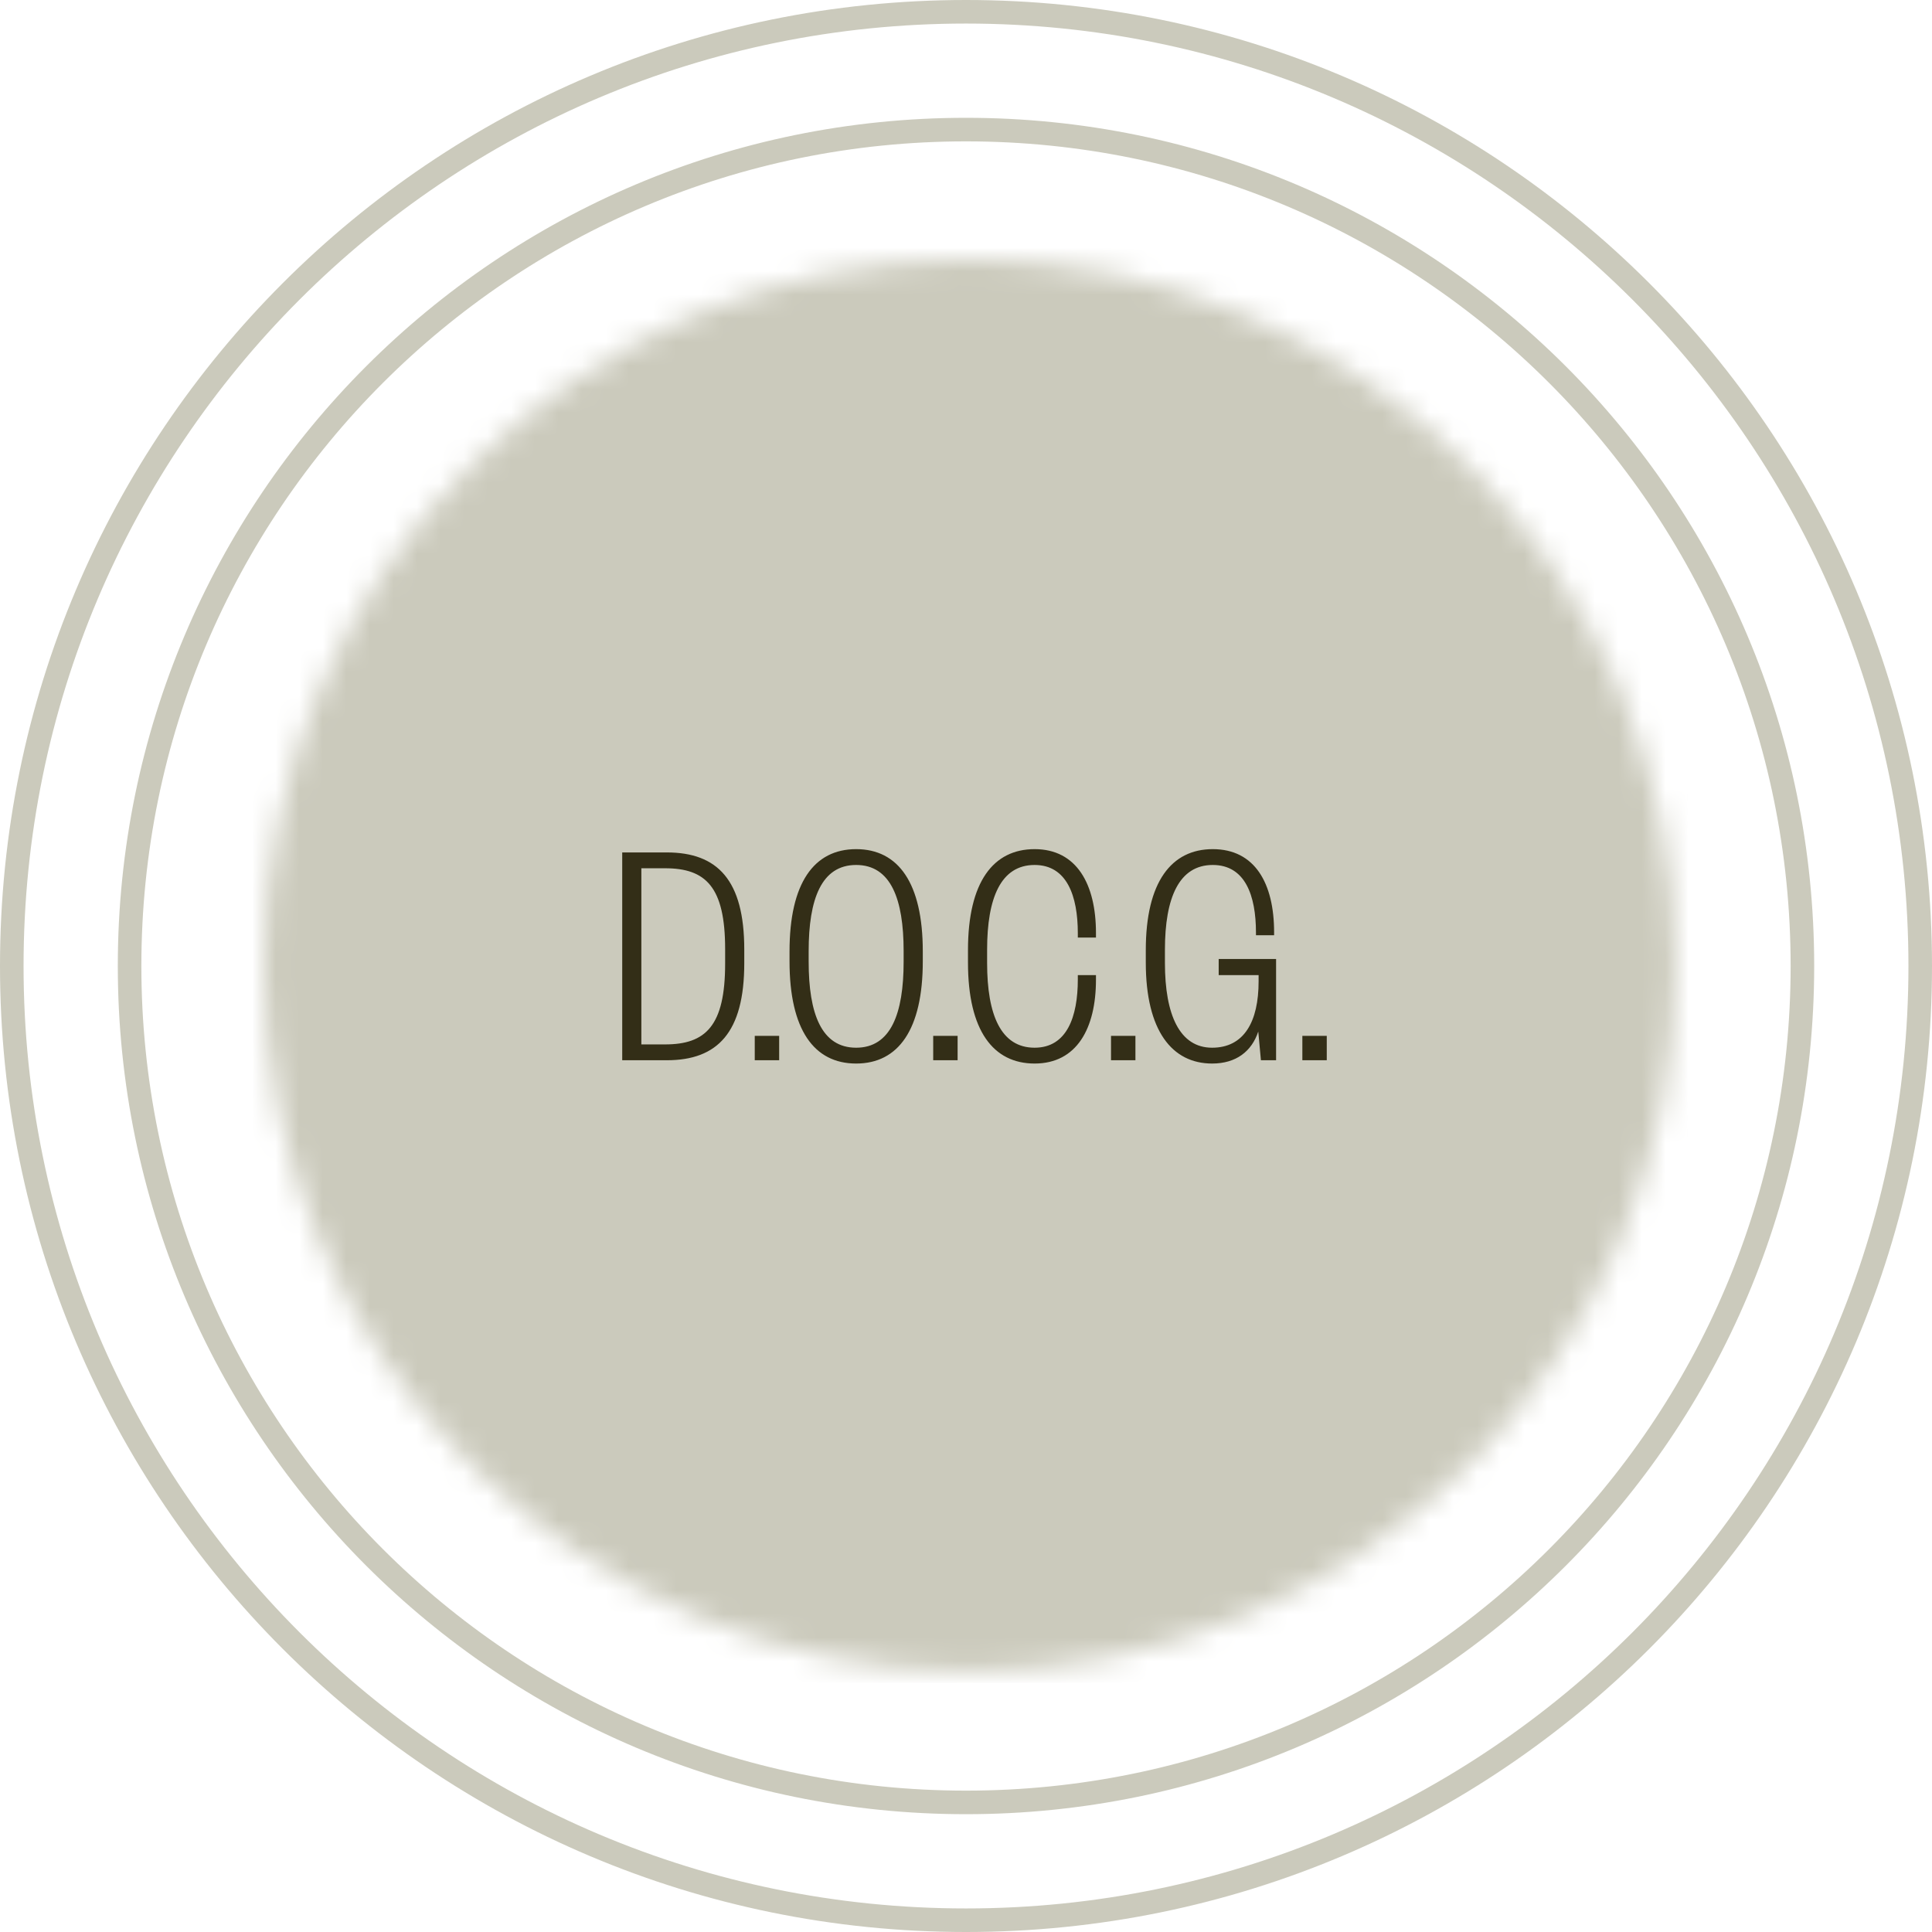
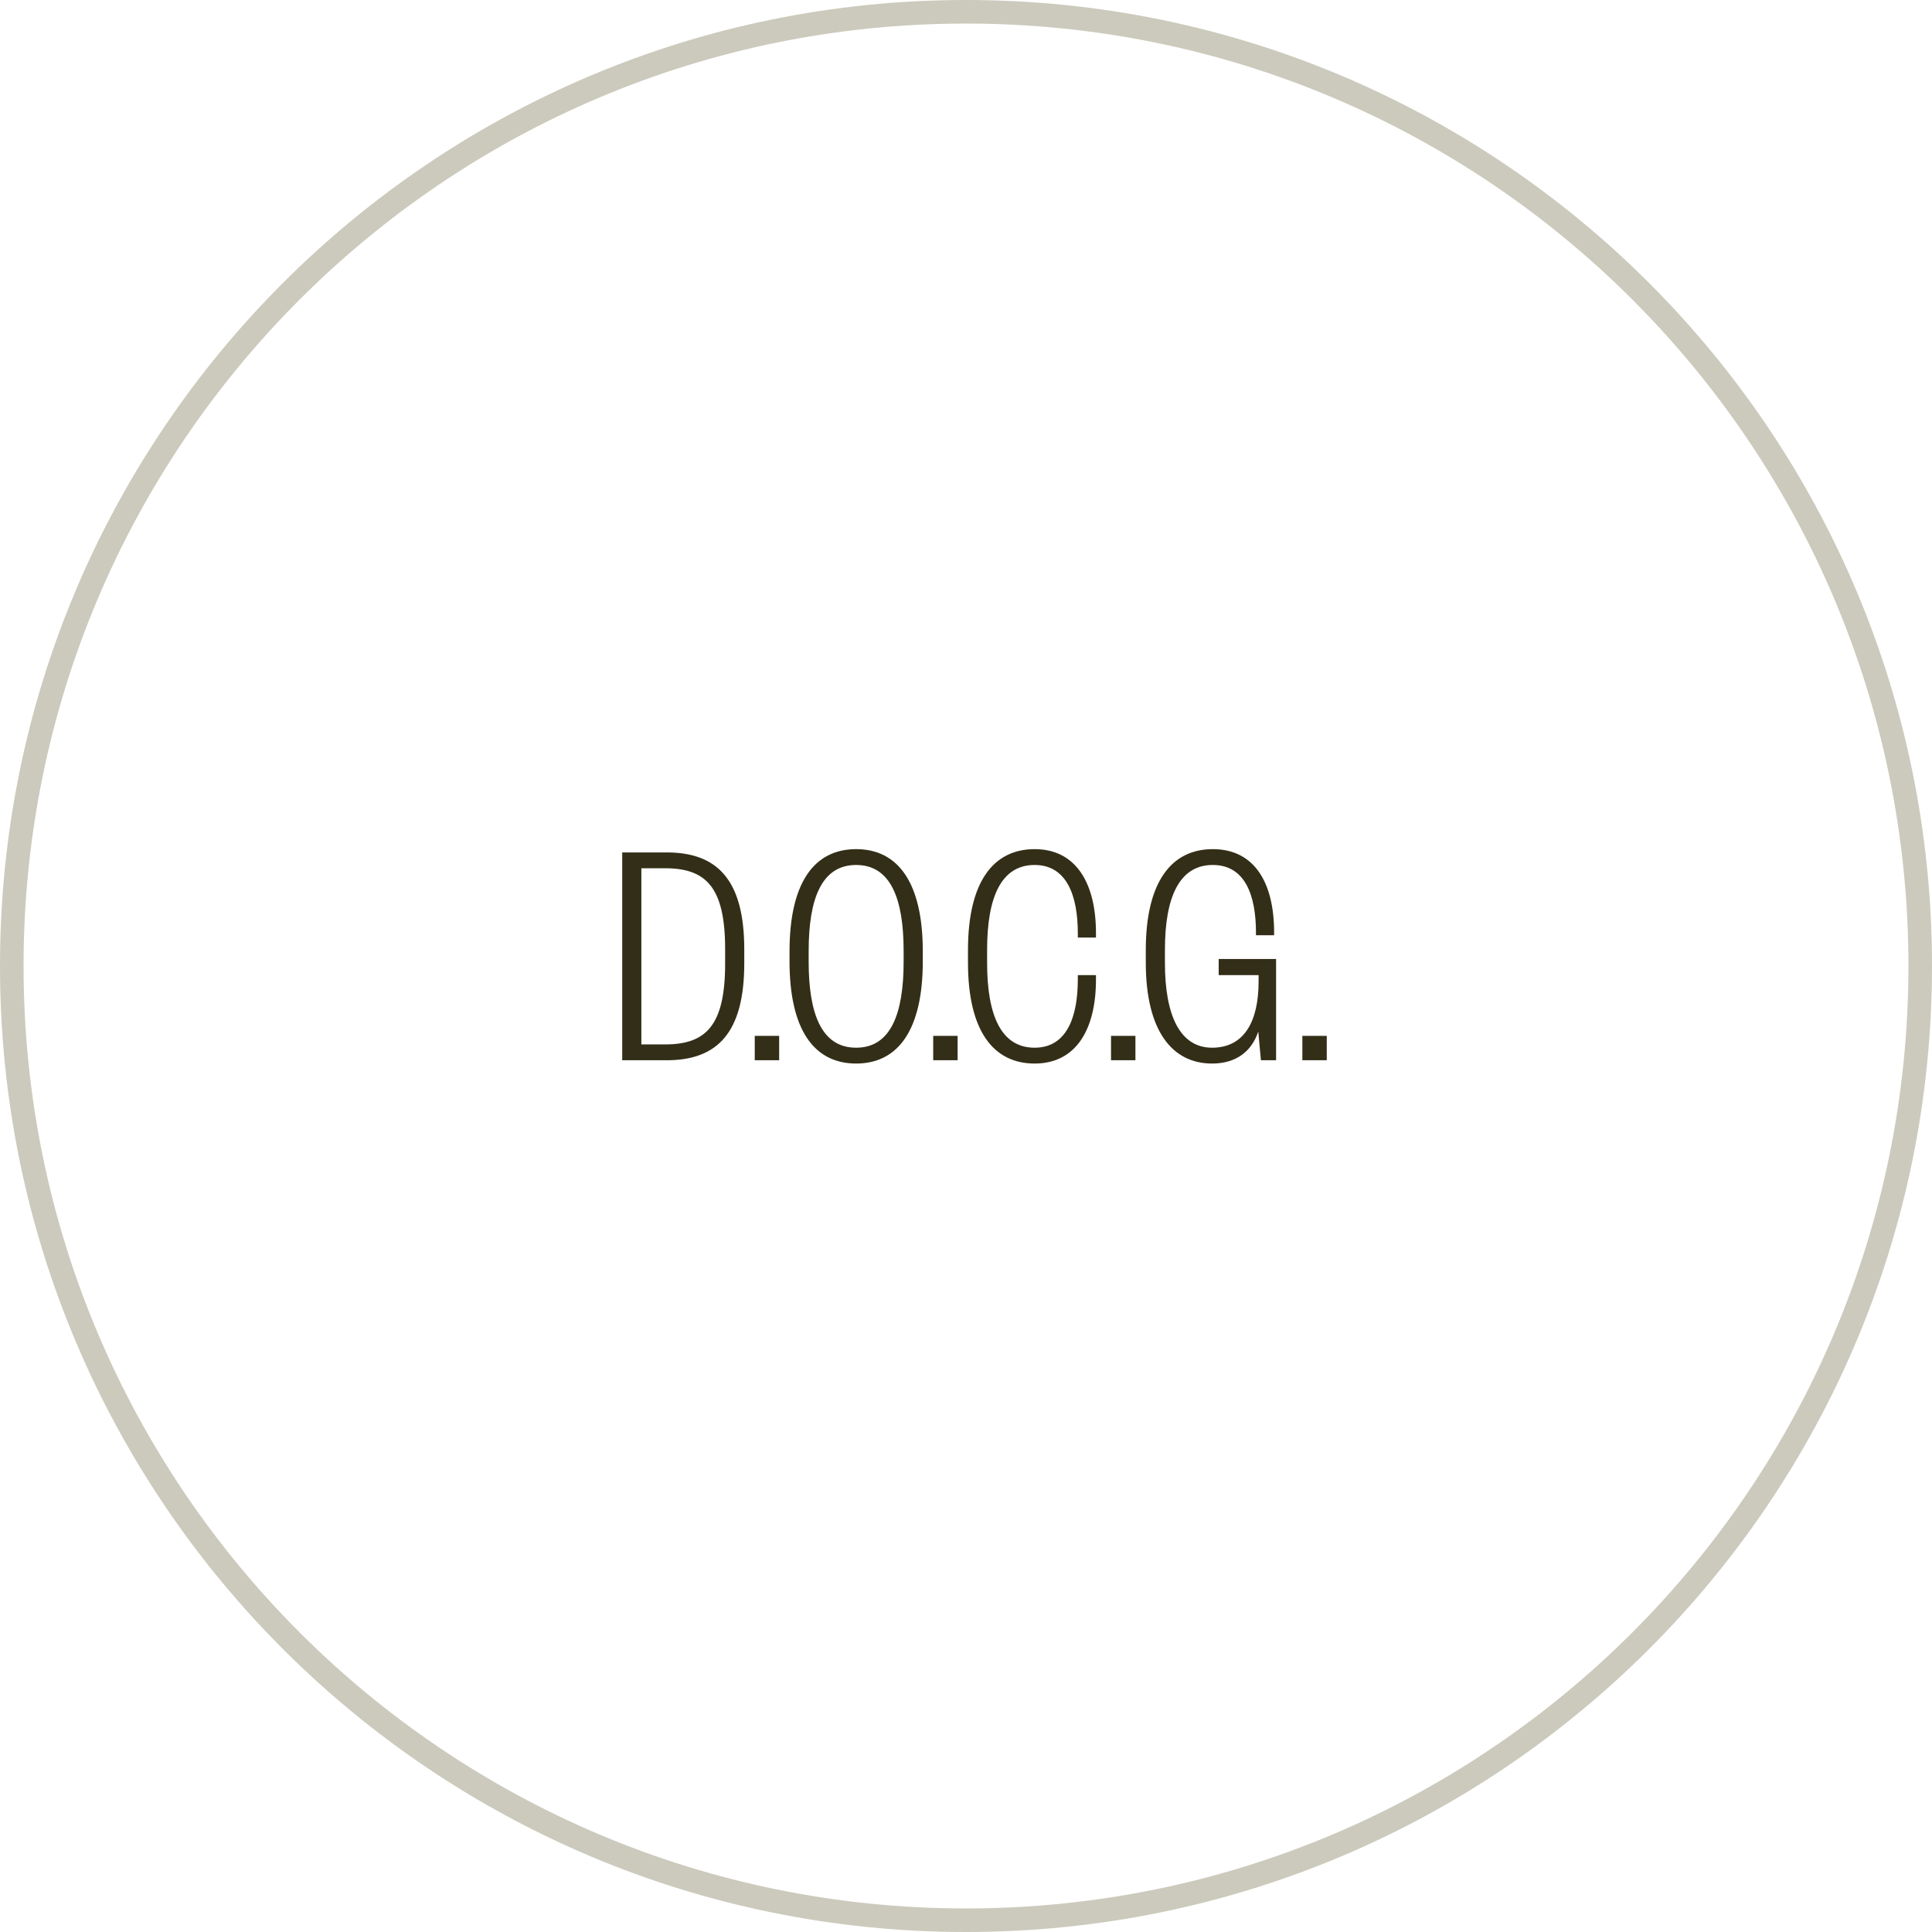
<svg xmlns="http://www.w3.org/2000/svg" xmlns:xlink="http://www.w3.org/1999/xlink" width="82px" height="82px" viewBox="0 0 82 82" version="1.1">
  <title>badge-doc</title>
  <defs>
    <path d="M29.965,59.93 C46.514,59.93 59.93,46.514 59.93,29.965 C59.93,13.416 46.514,0 29.965,0 C13.416,0 1.77635684e-15,13.416 1.77635684e-15,29.965 C1.77635684e-15,46.514 13.416,59.93 29.965,59.93 Z" id="path-1" />
  </defs>
  <g id="Page-1" stroke="none" stroke-width="1" fill="none" fill-rule="evenodd">
    <g id="badge-doc" transform="translate(0.5, 0.5)">
      <path d="M81,40.5 C81,62.867 62.867,81 40.5,81 C18.133,81 0,62.867 0,40.5 C0,18.133 18.133,0 40.5,0 C62.867,0 81,18.133 81,40.5 Z" id="Path" stroke="#CBCABC" />
-       <path d="M76,40.5 C76,60.106 60.106,76 40.5,76 C20.894,76 5,60.106 5,40.5 C5,20.894 20.894,5 40.5,5 C60.106,5 76,20.894 76,40.5 Z" id="Path" stroke="#CBCABC" />
      <g id="Clipped" transform="translate(10.69, 10.5)">
        <mask id="mask-2" fill="white">
          <use xlink:href="#path-1" />
        </mask>
        <g id="Path" />
-         <polygon id="Path" fill="#CBCABC" fill-rule="nonzero" mask="url(#mask-2)" points="60.43 -0.499 -0.499 -0.499 -0.499 60.43 60.43 60.43" />
      </g>
      <path d="M26.721,43.828 L27.729,43.828 C29.451,43.828 30.277,43.044 30.277,40.398 L30.277,39.782 C30.277,37.136 29.451,36.352 27.729,36.352 L26.721,36.352 L26.721,43.828 Z M25.909,44.5 L25.909,35.68 L27.799,35.68 C29.955,35.68 31.089,36.856 31.089,39.796 L31.089,40.384 C31.089,43.324 29.955,44.5 27.799,44.5 L25.909,44.5 Z M31.534,44.5 L31.534,43.464 L32.57,43.464 L32.57,44.5 L31.534,44.5 Z M38.666,39.88 L38.666,40.3 C38.666,43.198 37.63,44.64 35.837,44.64 C34.045,44.64 33.01,43.198 33.01,40.3 L33.01,39.88 C33.01,36.982 34.045,35.54 35.837,35.54 C37.63,35.54 38.666,36.982 38.666,39.88 Z M37.853,40.314 L37.853,39.866 C37.853,37.654 37.307,36.212 35.837,36.212 C34.367,36.212 33.822,37.654 33.822,39.866 L33.822,40.314 C33.822,42.526 34.367,43.968 35.837,43.968 C37.307,43.968 37.853,42.526 37.853,40.314 Z M39.108,44.5 L39.108,43.464 L40.144,43.464 L40.144,44.5 L39.108,44.5 Z M40.584,40.356 L40.584,39.824 C40.584,36.926 41.662,35.54 43.412,35.54 C45.204,35.54 46.016,37.038 46.016,39.096 L46.016,39.292 L45.246,39.292 L45.246,39.11 C45.246,37.528 44.784,36.212 43.412,36.212 C41.984,36.212 41.396,37.598 41.396,39.81 L41.396,40.37 C41.396,42.582 41.984,43.968 43.412,43.968 C44.784,43.968 45.246,42.652 45.246,41.07 L45.246,40.888 L46.016,40.888 L46.016,41.084 C46.016,43.142 45.204,44.64 43.412,44.64 C41.662,44.64 40.584,43.254 40.584,40.356 Z M46.655,44.5 L46.655,43.464 L47.691,43.464 L47.691,44.5 L46.655,44.5 Z M50.945,44.64 C49.251,44.64 48.131,43.254 48.131,40.356 L48.131,39.824 C48.131,36.926 49.223,35.54 50.973,35.54 C52.765,35.54 53.577,36.996 53.577,39.068 L53.577,39.194 L52.807,39.194 L52.807,39.082 C52.807,37.5 52.345,36.212 50.973,36.212 C49.545,36.212 48.943,37.598 48.943,39.81 L48.943,40.37 C48.943,42.582 49.573,43.968 50.945,43.968 C52.303,43.968 52.919,42.862 52.919,41.154 L52.919,40.888 L51.225,40.888 L51.225,40.202 L53.661,40.202 L53.661,44.5 L53.017,44.5 L52.905,43.282 C52.625,44.122 51.967,44.64 50.945,44.64 Z M54.776,44.5 L54.776,43.464 L55.812,43.464 L55.812,44.5 L54.776,44.5 Z" id="Shape" fill="#332E17" fill-rule="nonzero" />
    </g>
  </g>
</svg>